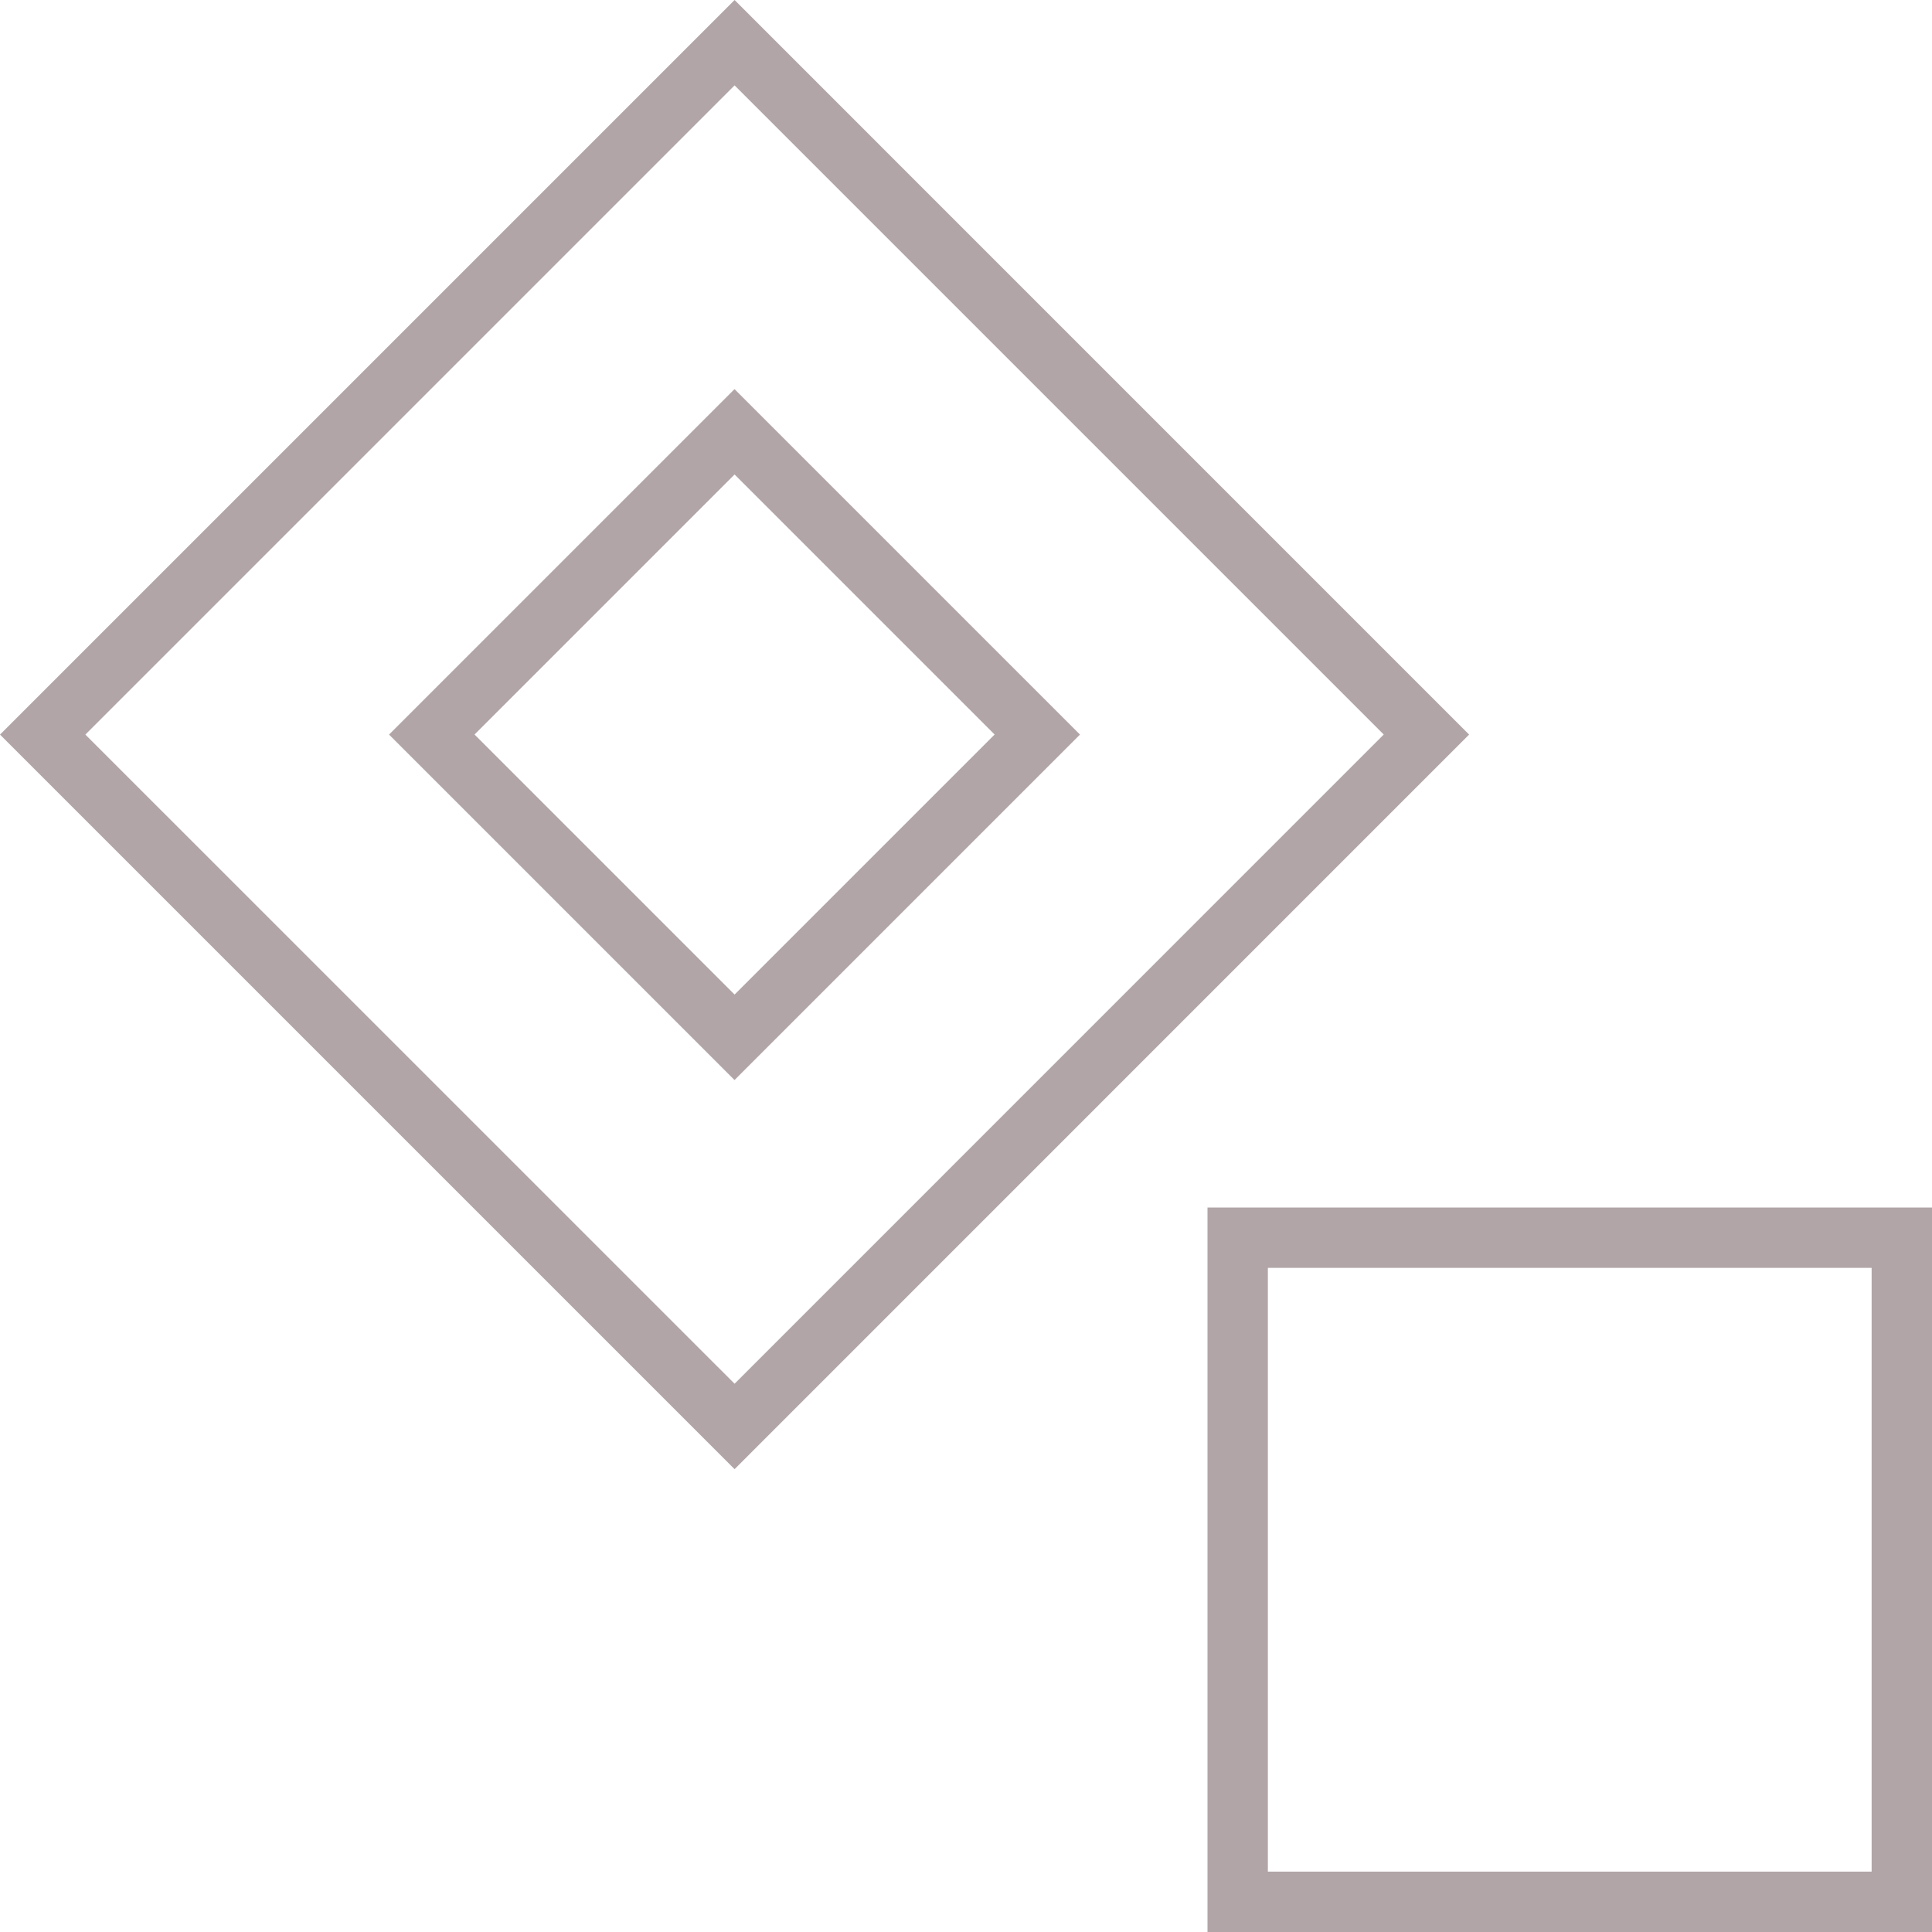
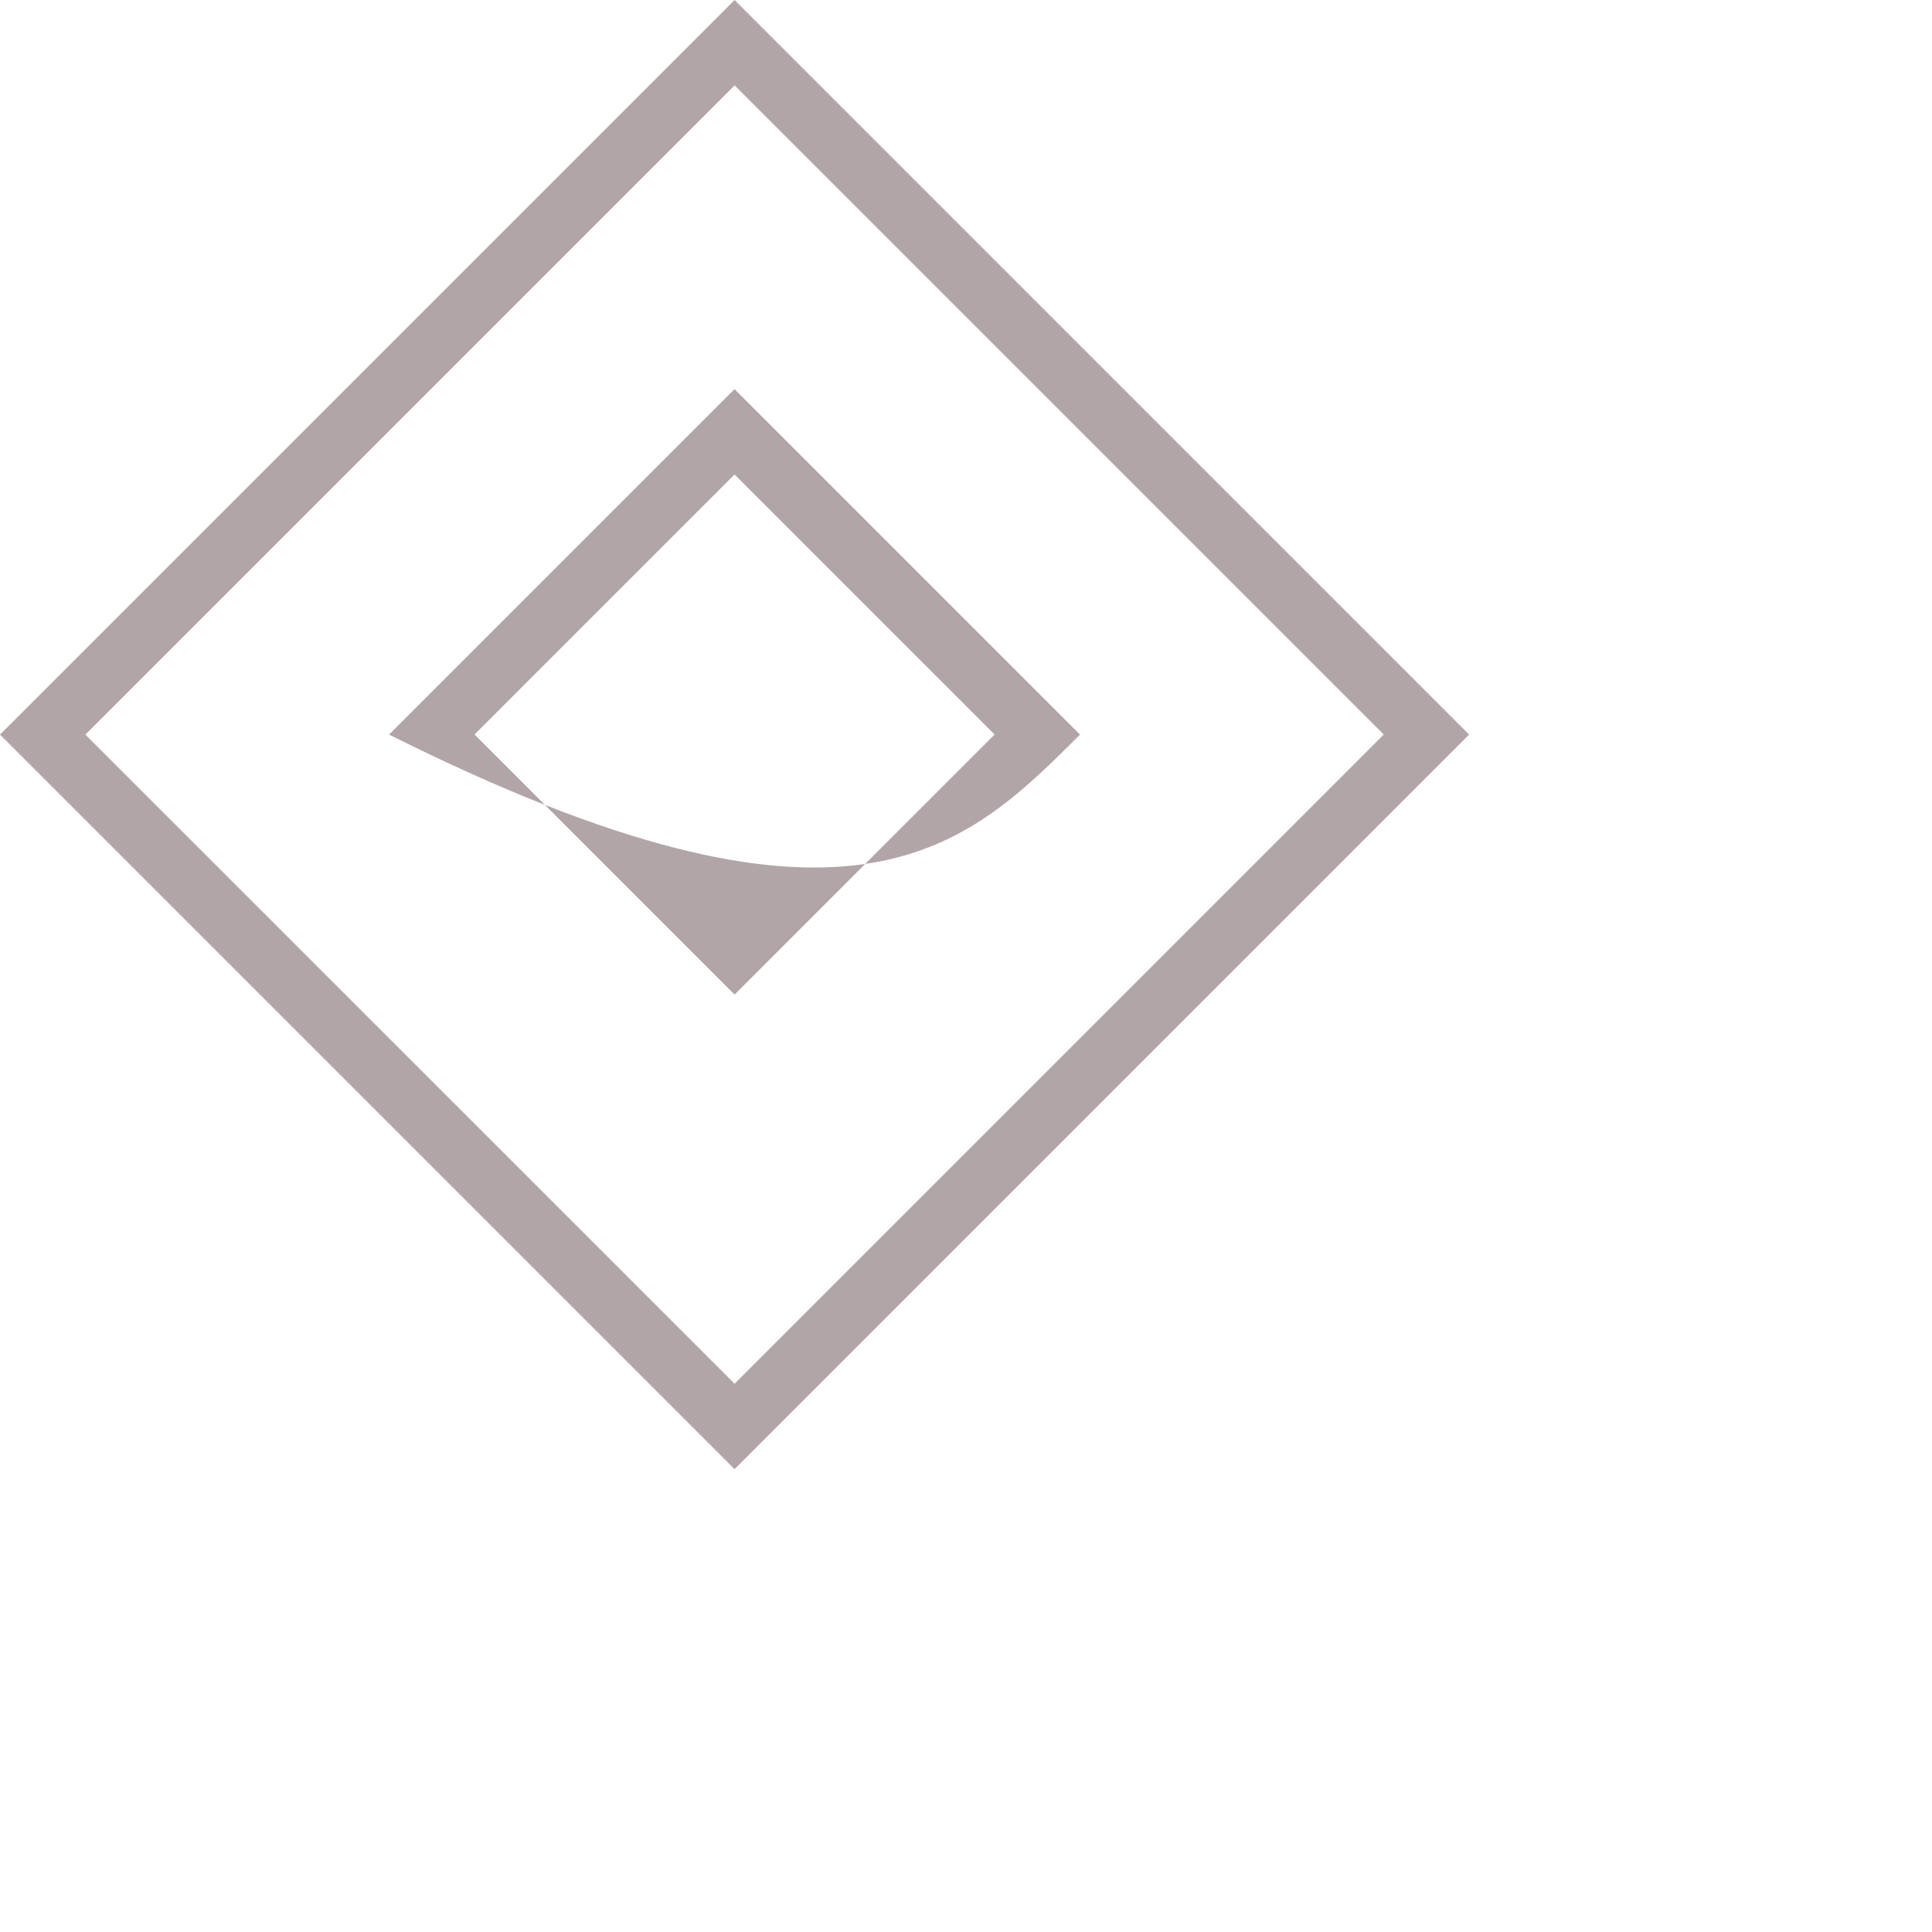
<svg xmlns="http://www.w3.org/2000/svg" viewBox="1984 2479.997 32 32" width="32" height="32" data-guides="{&quot;vertical&quot;:[],&quot;horizontal&quot;:[]}">
  <path fill="#b1a5a7" stroke="none" fill-opacity="1" stroke-width="1" stroke-opacity="1" color="rgb(51, 51, 51)" font-size-adjust="none" id="tSvgde095dee10" title="Path 13" d="M 2008.333 2492.164 C 2004.277 2488.108 2000.222 2484.052 1996.167 2479.997C 1992.111 2484.052 1988.055 2488.108 1984 2492.164C 1988.055 2496.219 1992.111 2500.275 1996.167 2504.331C 2000.222 2500.275 2004.277 2496.219 2008.333 2492.164ZM 1996.167 2481.411 C 1999.751 2484.995 2003.335 2488.579 2006.919 2492.163C 2003.335 2495.747 1999.751 2499.331 1996.167 2502.916C 1992.582 2499.332 1988.998 2495.748 1985.414 2492.164C 1988.998 2488.579 1992.582 2484.995 1996.167 2481.411Z" />
-   <path fill="#b1a5a7" stroke="none" fill-opacity="1" stroke-width="1" stroke-opacity="1" color="rgb(51, 51, 51)" font-size-adjust="none" id="tSvg1592ed64cea" title="Path 14" d="M 2001.888 2492.164 C 1999.98 2490.256 1998.073 2488.349 1996.166 2486.442C 1994.258 2488.349 1992.351 2490.256 1990.444 2492.164C 1992.351 2494.071 1994.258 2495.978 1996.166 2497.886C 1998.073 2495.978 1999.98 2494.071 2001.888 2492.164ZM 1996.167 2487.856 C 1997.602 2489.291 1999.038 2490.727 2000.474 2492.163C 1999.038 2493.598 1997.602 2495.034 1996.167 2496.47C 1994.731 2495.034 1993.295 2493.598 1991.86 2492.163C 1993.295 2490.727 1994.731 2489.291 1996.167 2487.856Z" />
-   <path fill="#b1a5a7" stroke="none" fill-opacity="1" stroke-width="1" stroke-opacity="1" color="rgb(51, 51, 51)" font-size-adjust="none" id="tSvg1853da181d7" title="Path 15" d="M 2004 2511.997 C 2008 2511.997 2012 2511.997 2016 2511.997C 2016 2507.997 2016 2503.997 2016 2499.997C 2012 2499.997 2008 2499.997 2004 2499.997C 2004 2503.997 2004 2507.997 2004 2511.997ZM 2005 2500.997 C 2008.333 2500.997 2011.666 2500.997 2015 2500.997C 2015 2504.33 2015 2507.663 2015 2510.997C 2011.666 2510.997 2008.333 2510.997 2005 2510.997C 2005 2507.663 2005 2504.33 2005 2500.997Z" />
+   <path fill="#b1a5a7" stroke="none" fill-opacity="1" stroke-width="1" stroke-opacity="1" color="rgb(51, 51, 51)" font-size-adjust="none" id="tSvg1592ed64cea" title="Path 14" d="M 2001.888 2492.164 C 1999.98 2490.256 1998.073 2488.349 1996.166 2486.442C 1994.258 2488.349 1992.351 2490.256 1990.444 2492.164C 1998.073 2495.978 1999.98 2494.071 2001.888 2492.164ZM 1996.167 2487.856 C 1997.602 2489.291 1999.038 2490.727 2000.474 2492.163C 1999.038 2493.598 1997.602 2495.034 1996.167 2496.47C 1994.731 2495.034 1993.295 2493.598 1991.86 2492.163C 1993.295 2490.727 1994.731 2489.291 1996.167 2487.856Z" />
  <defs />
</svg>